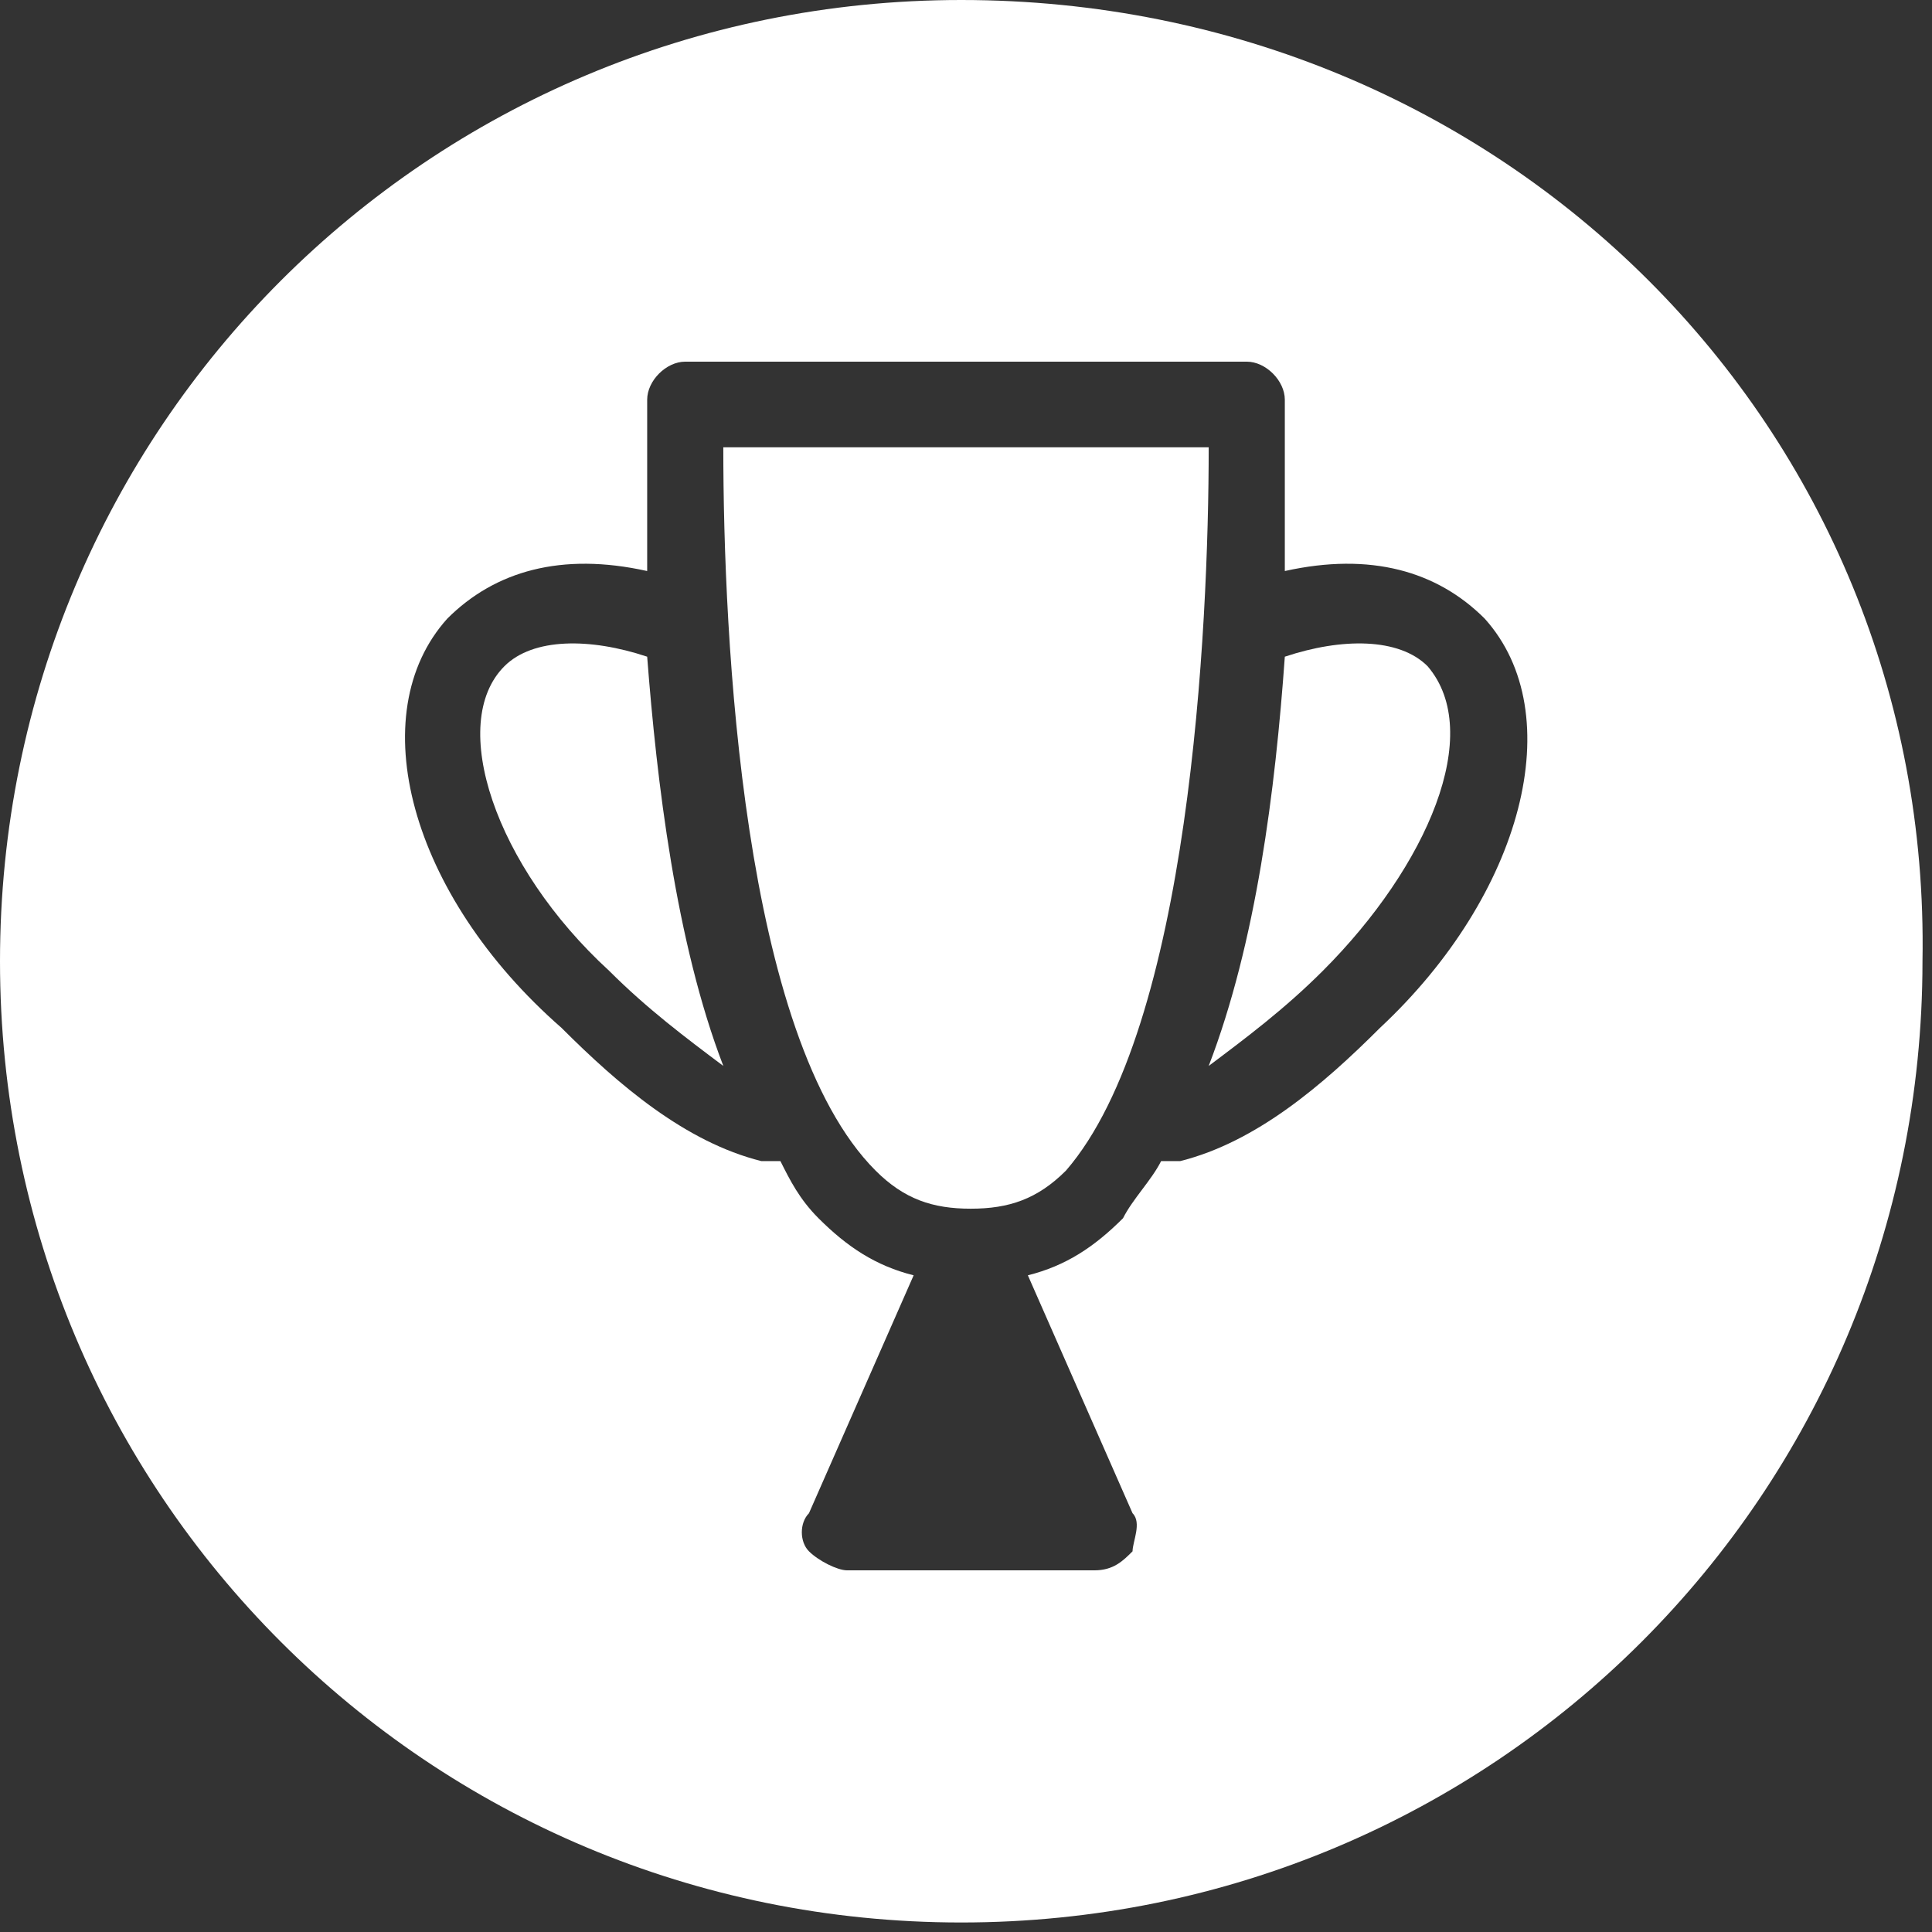
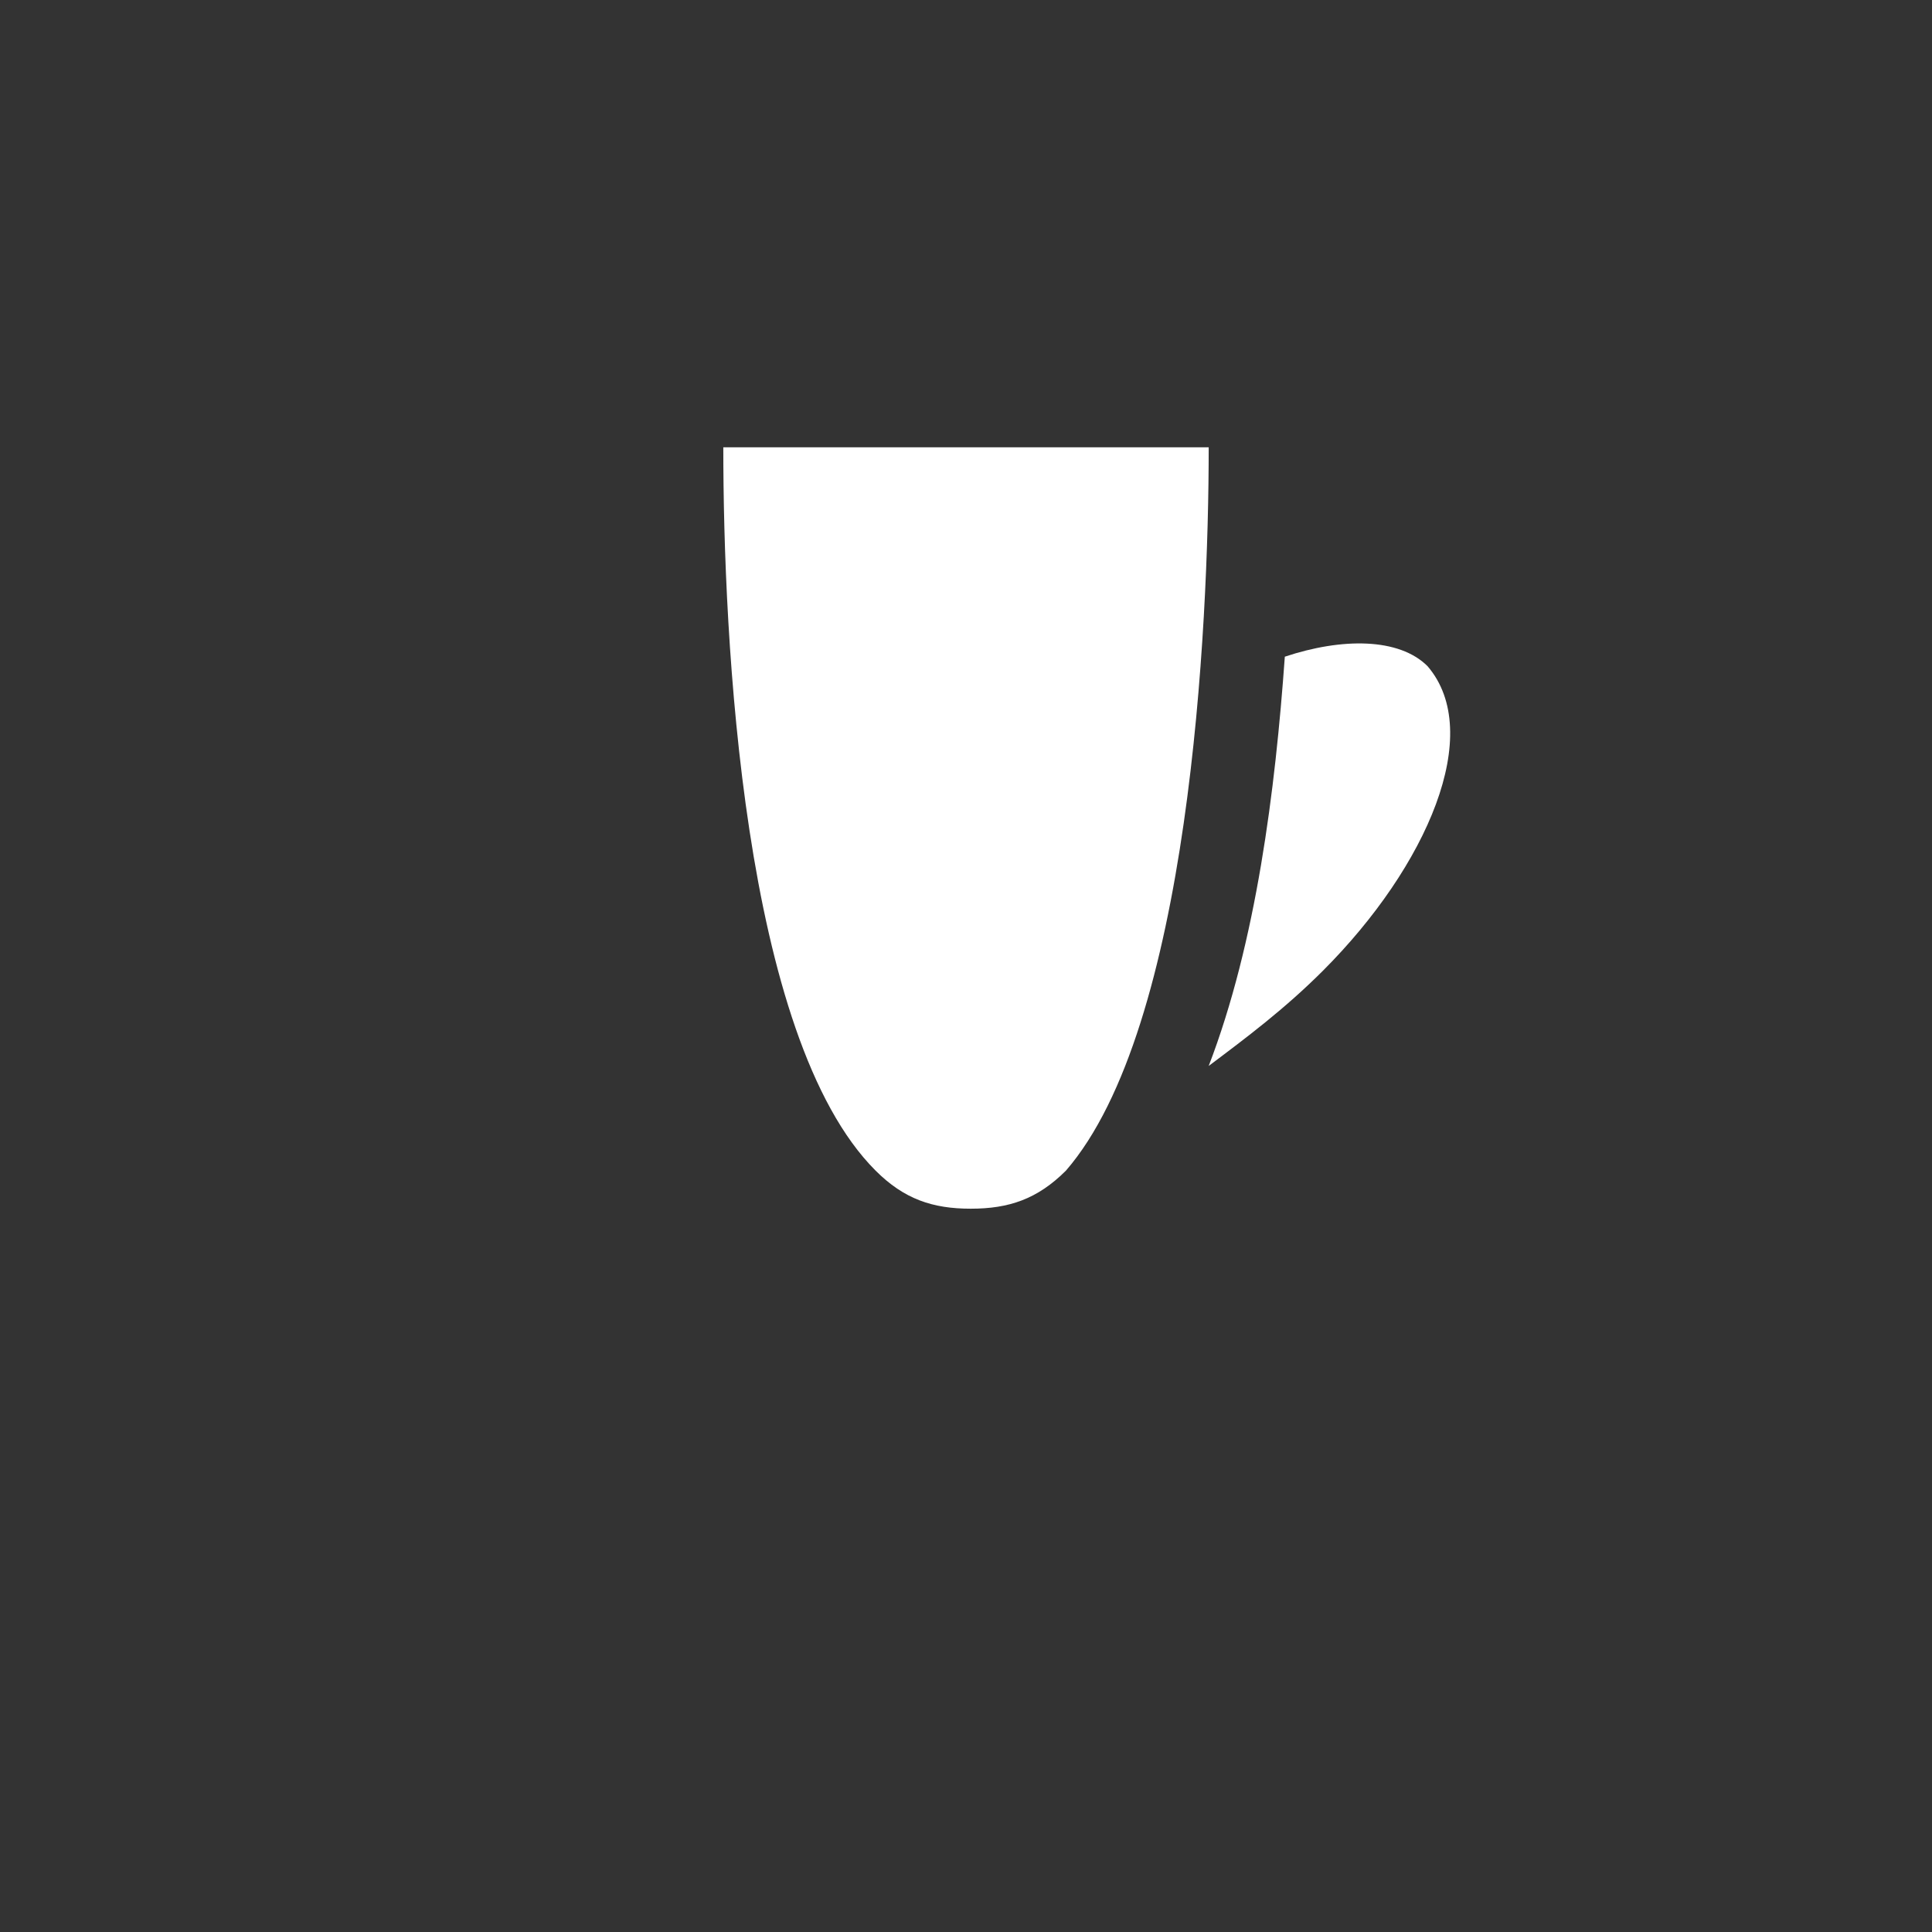
<svg xmlns="http://www.w3.org/2000/svg" width="92" height="92" viewBox="0 0 92 92" fill="none">
  <rect x="0" y="0" width="92" height="92" fill="#333333" stroke="none" />
  <g clip-path="url(#clip0_2_1400)">
-     <path d="M24.02 31.724C21.301 34.443 23.567 41.241 29.005 46.227C30.818 48.039 32.631 49.399 34.444 50.759C32.178 44.867 31.271 37.163 30.818 31.271C28.099 30.365 25.38 30.365 24.02 31.724Z" fill="white" />
    <path d="M57.557 21.3H34.443C34.443 30.365 35.35 49.399 41.695 55.744C43.054 57.103 44.414 57.557 46.227 57.557C48.039 57.557 49.399 57.103 50.759 55.744C56.65 48.946 57.557 29.911 57.557 21.3Z" fill="white" />
-     <path d="M45.773 0C20.394 0 0 20.394 0 45.773C0 71.153 20.394 91.547 45.773 91.547C71.153 91.547 91.547 71.153 91.547 45.773C92 20.394 71.606 0 45.773 0ZM65.714 48.946C62.995 51.665 59.823 54.384 56.197 55.291H55.744H55.291C54.837 56.197 53.931 57.103 53.478 58.01C52.118 59.37 50.759 60.276 48.946 60.729L53.931 72.059C54.384 72.512 53.931 73.419 53.931 73.872C53.478 74.325 53.025 74.778 52.118 74.778H40.335C39.882 74.778 38.975 74.325 38.522 73.872C38.069 73.419 38.069 72.512 38.522 72.059L43.507 60.729C41.695 60.276 40.335 59.37 38.975 58.01C38.069 57.103 37.616 56.197 37.163 55.291H36.709H36.256C32.63 54.384 29.458 51.665 26.739 48.946C19.488 42.601 17.222 33.99 21.3 29.458C23.567 27.192 26.739 26.286 30.818 27.192C30.818 22.66 30.818 19.488 30.818 19.035C30.818 18.128 31.724 17.222 32.63 17.222H59.37C60.276 17.222 61.182 18.128 61.182 19.035C61.182 19.488 61.182 22.66 61.182 27.192C65.261 26.286 68.433 27.192 70.7 29.458C74.778 33.99 72.512 42.601 65.714 48.946Z" fill="white" />
    <path d="M61.182 31.271C60.729 37.616 59.823 44.867 57.557 50.759C59.369 49.399 61.182 48.039 62.995 46.227C67.98 41.241 70.7 34.897 67.98 31.724C66.621 30.365 63.901 30.365 61.182 31.271Z" fill="white" />
  </g>
  <defs>
    <clipPath id="clip0_2_1400">
      <rect width="92" height="92" fill="white" />
    </clipPath>
  </defs>
</svg>